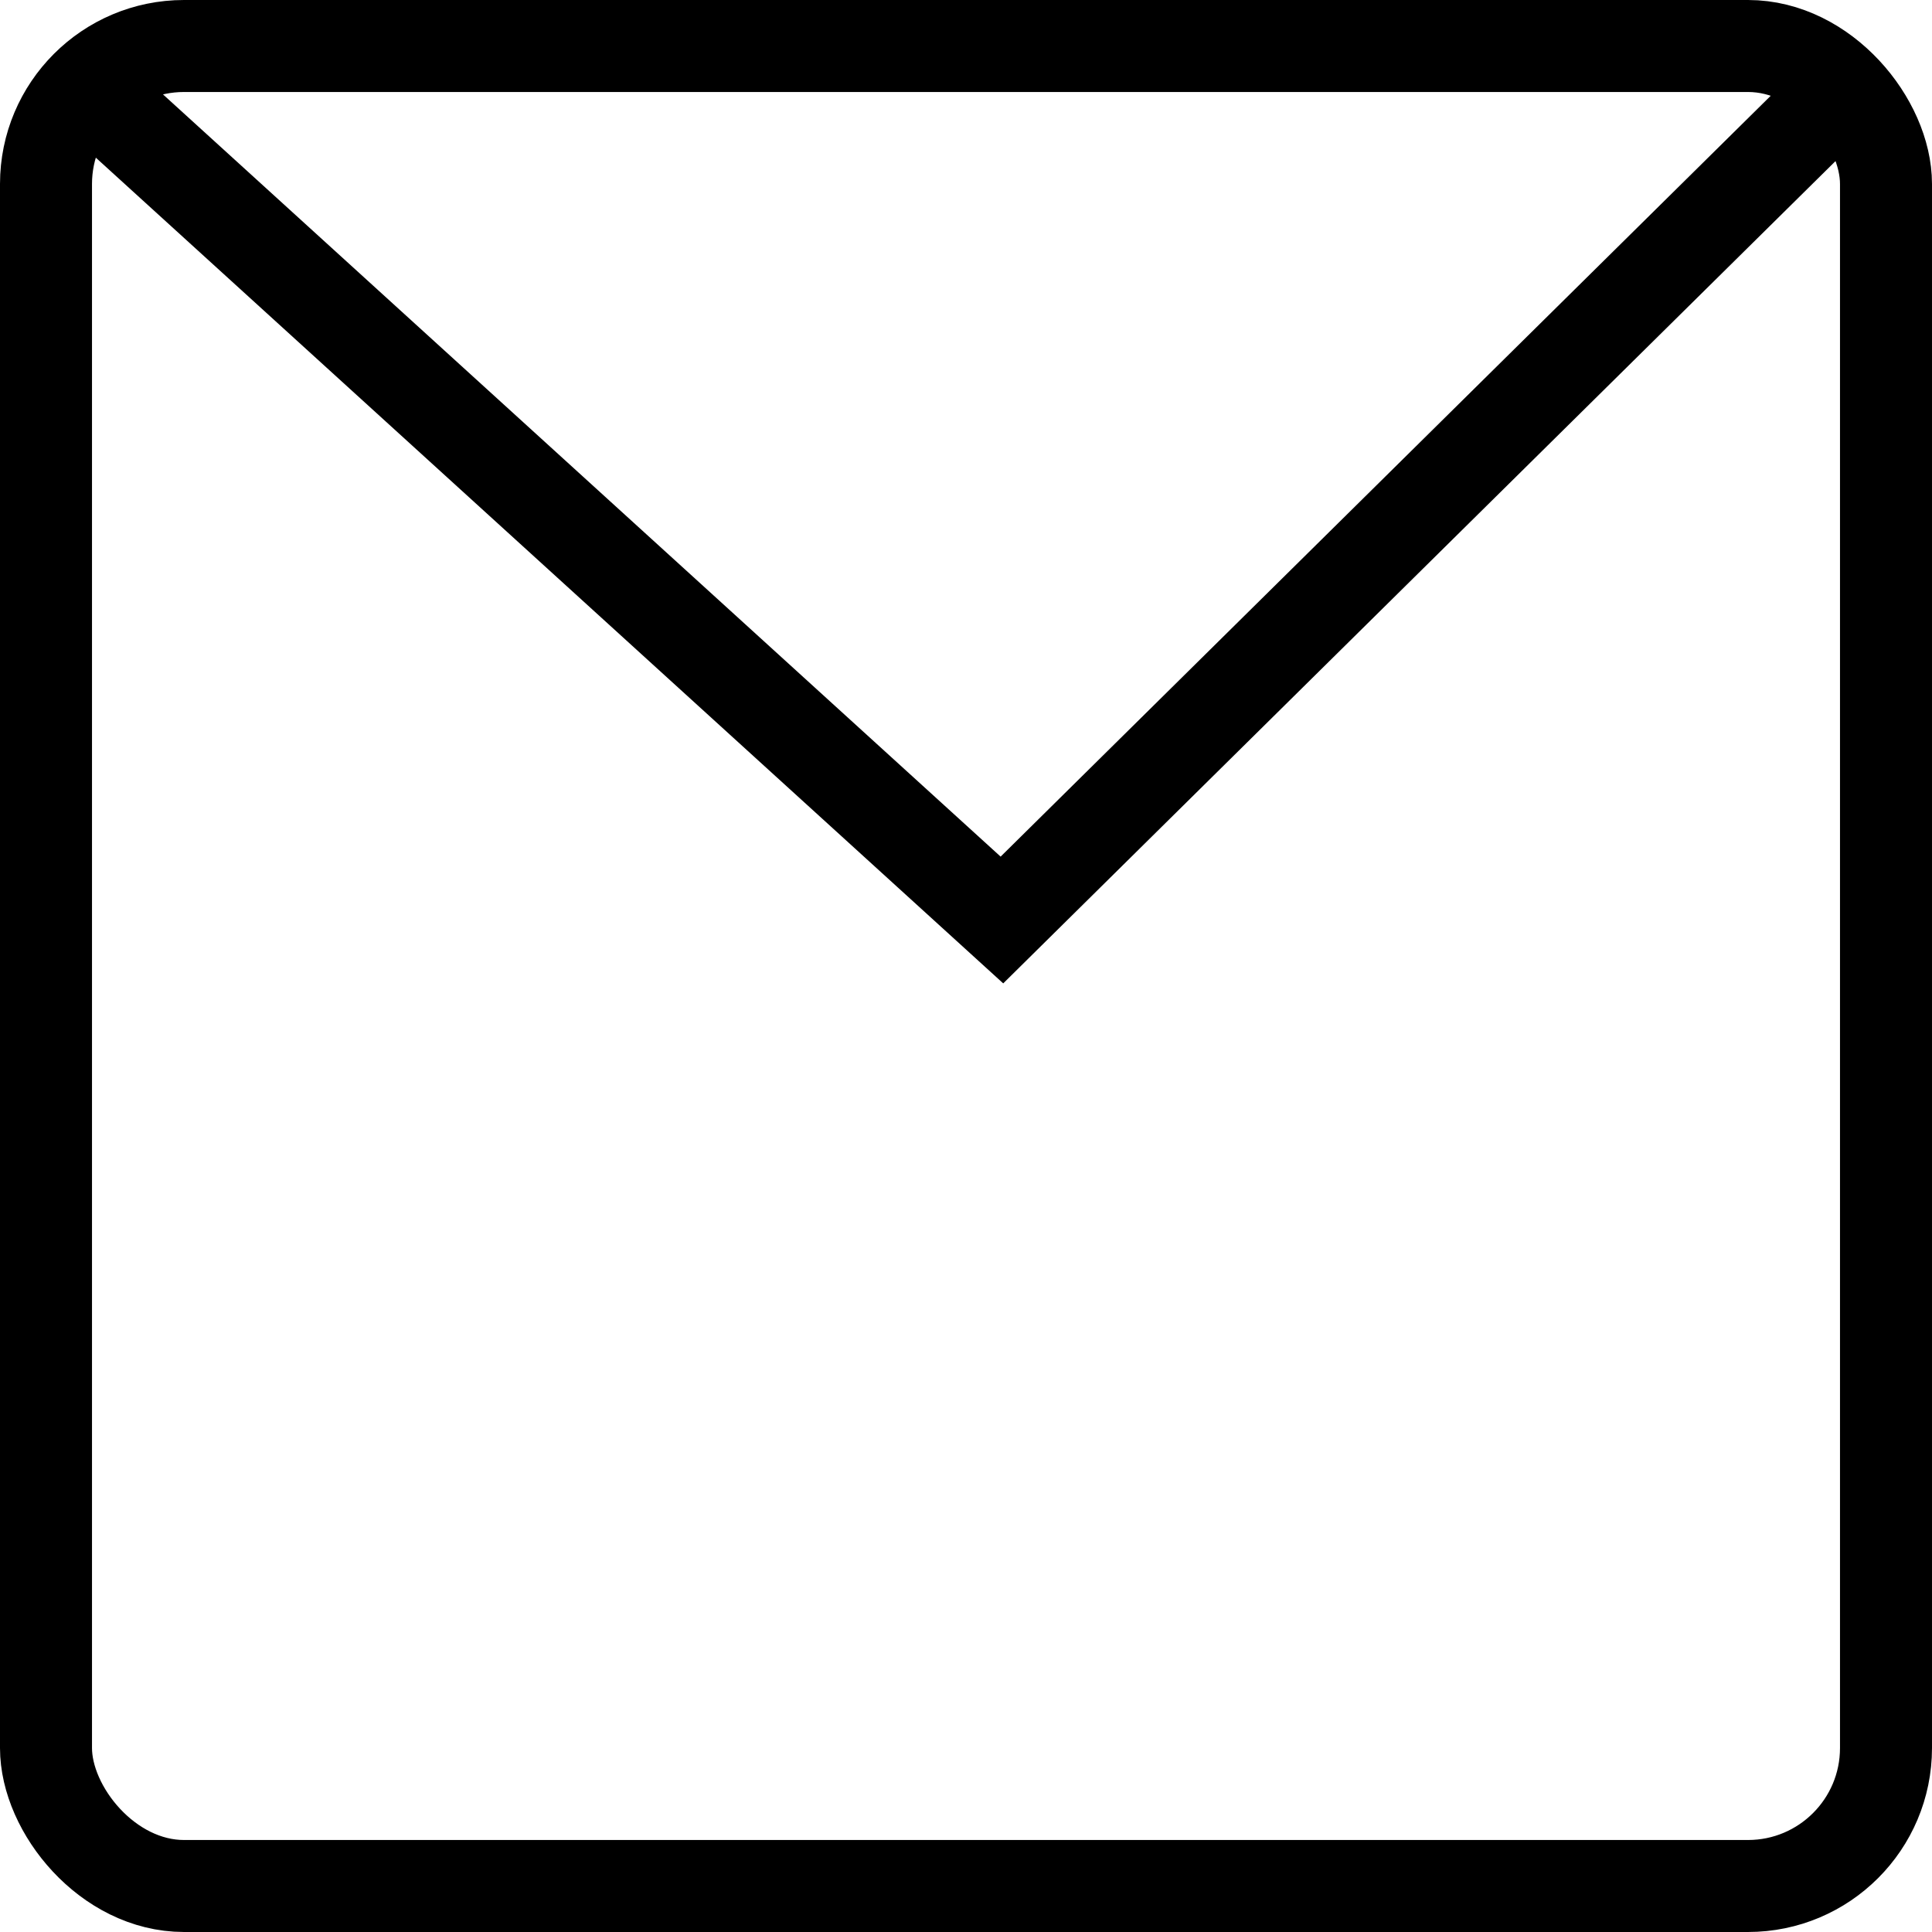
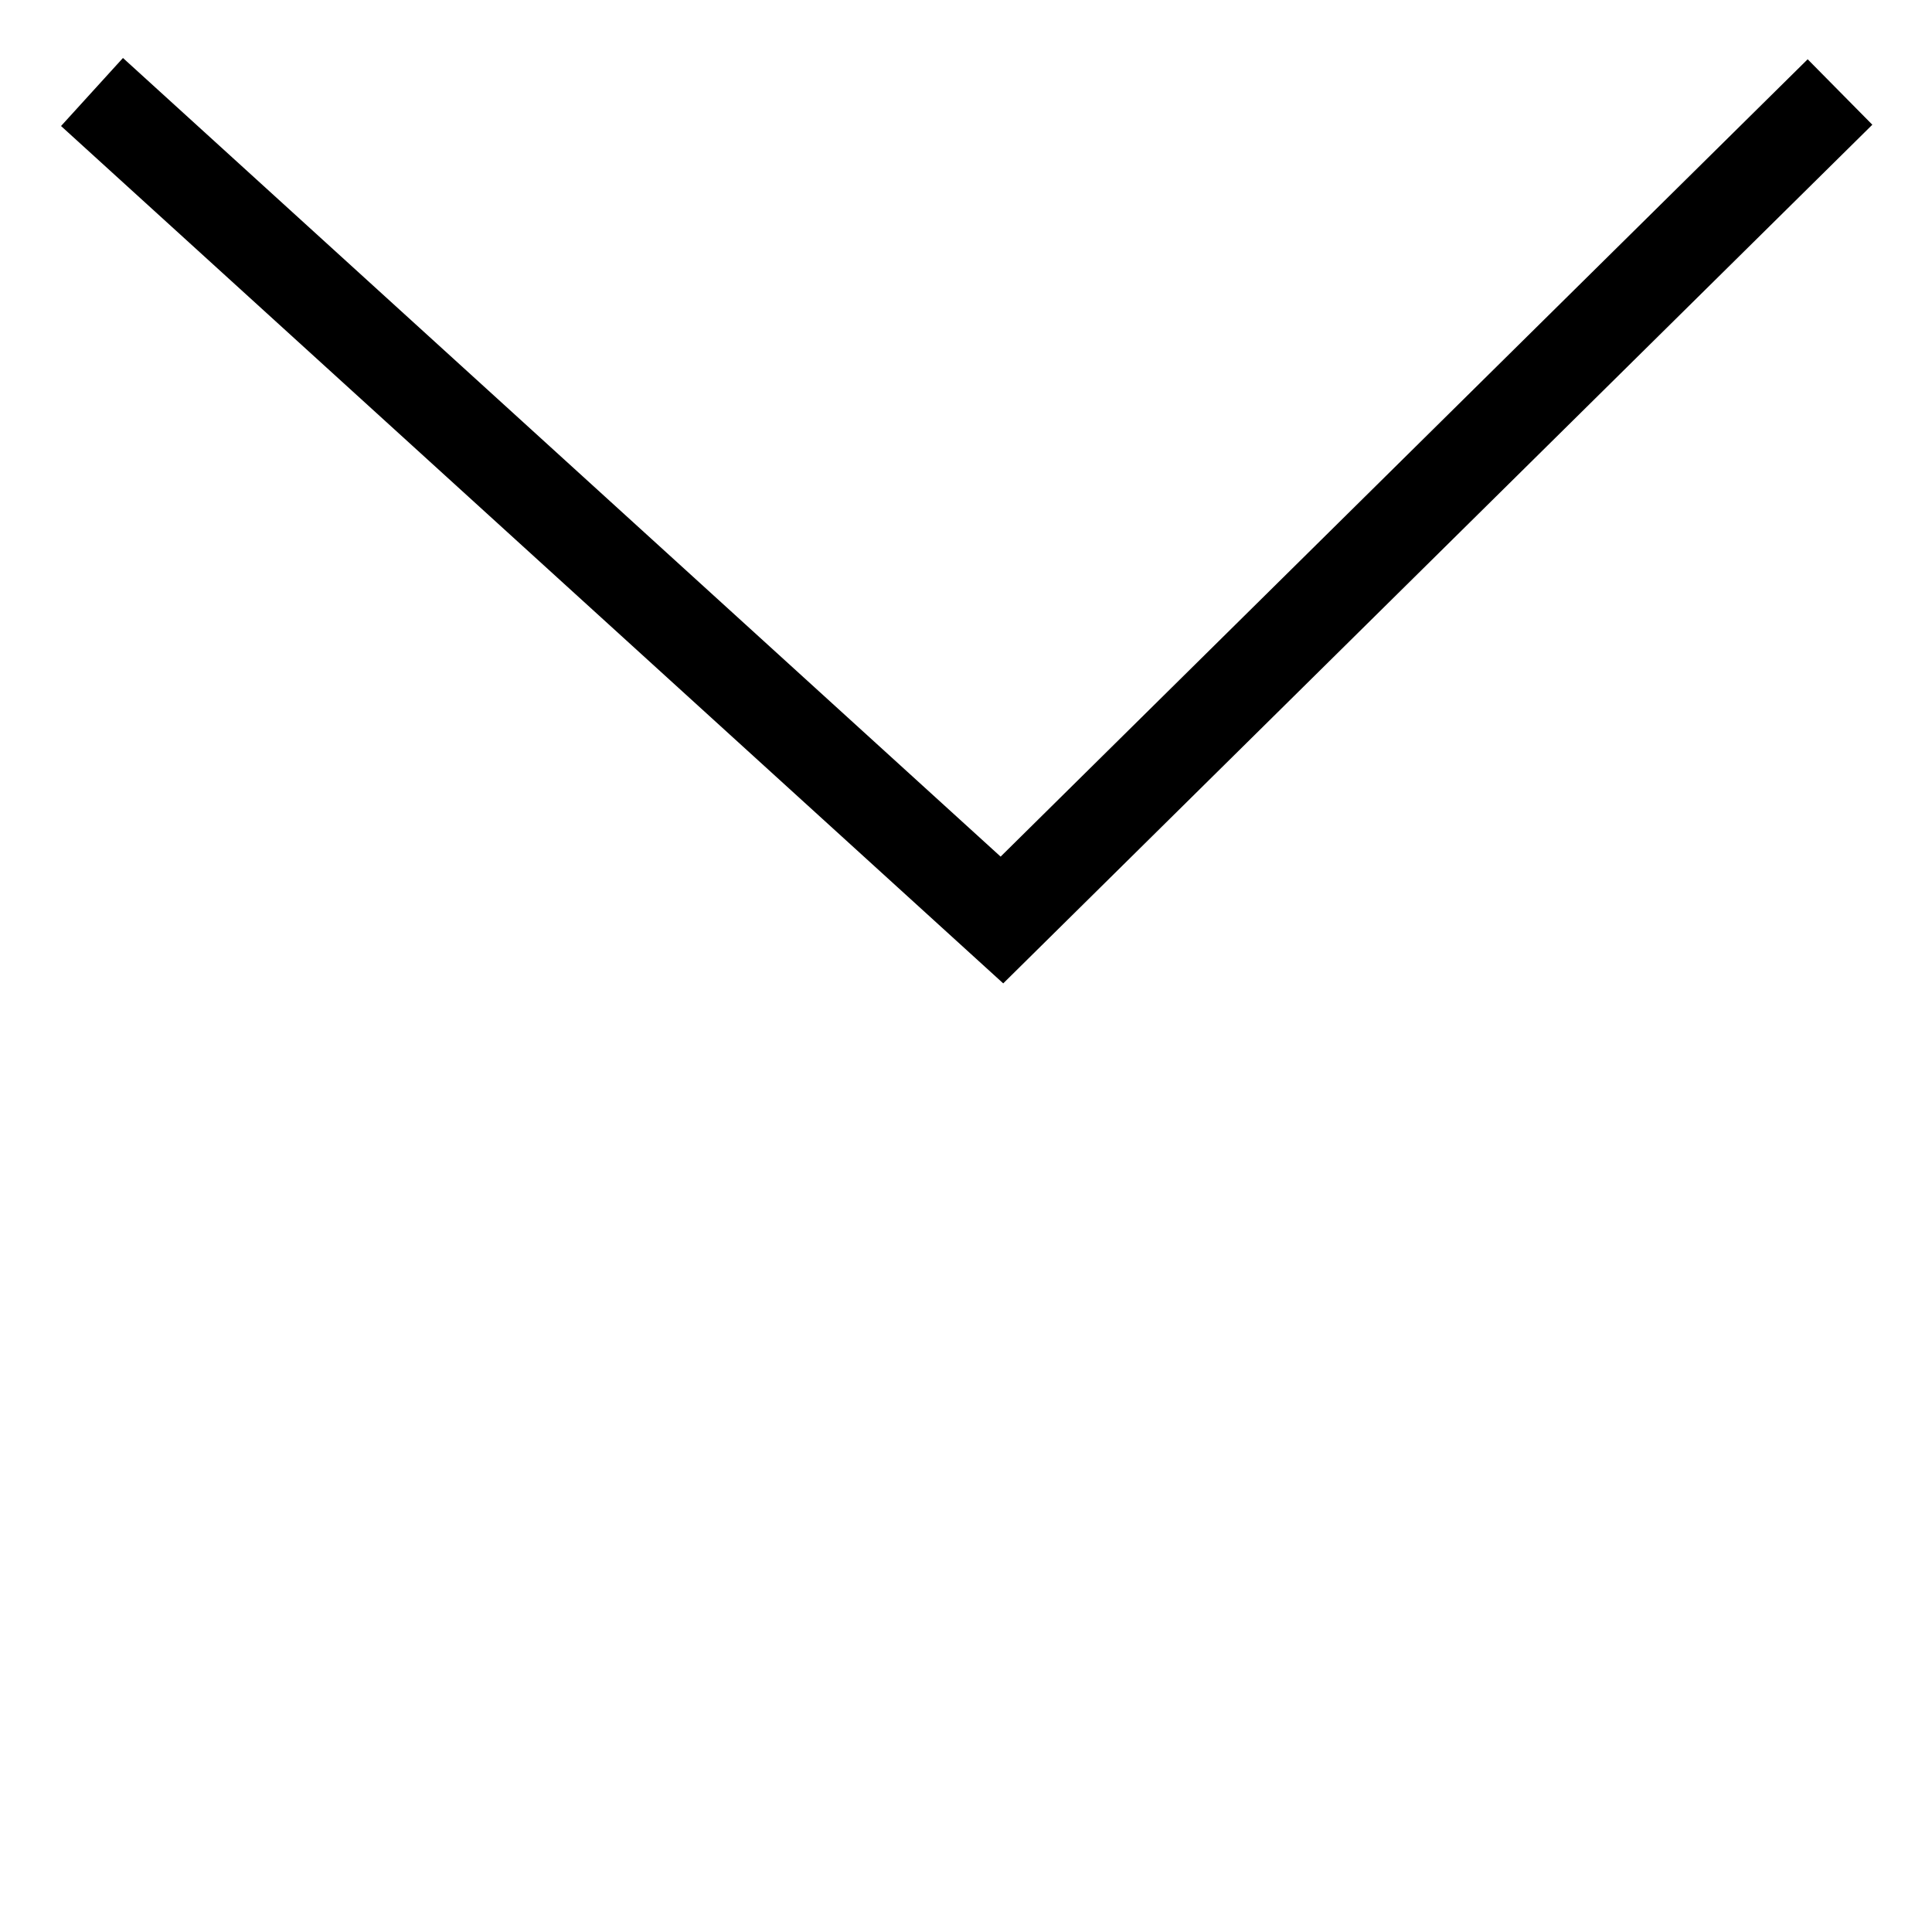
<svg xmlns="http://www.w3.org/2000/svg" width="42" height="42" viewBox="0 0 42 42" fill="none">
-   <rect x="1" y="1" width="40" height="40" rx="3" stroke="black" stroke-width="2" />
  <path d="M2 2L21.781 20L40 2" stroke="black" stroke-width="2" />
</svg>